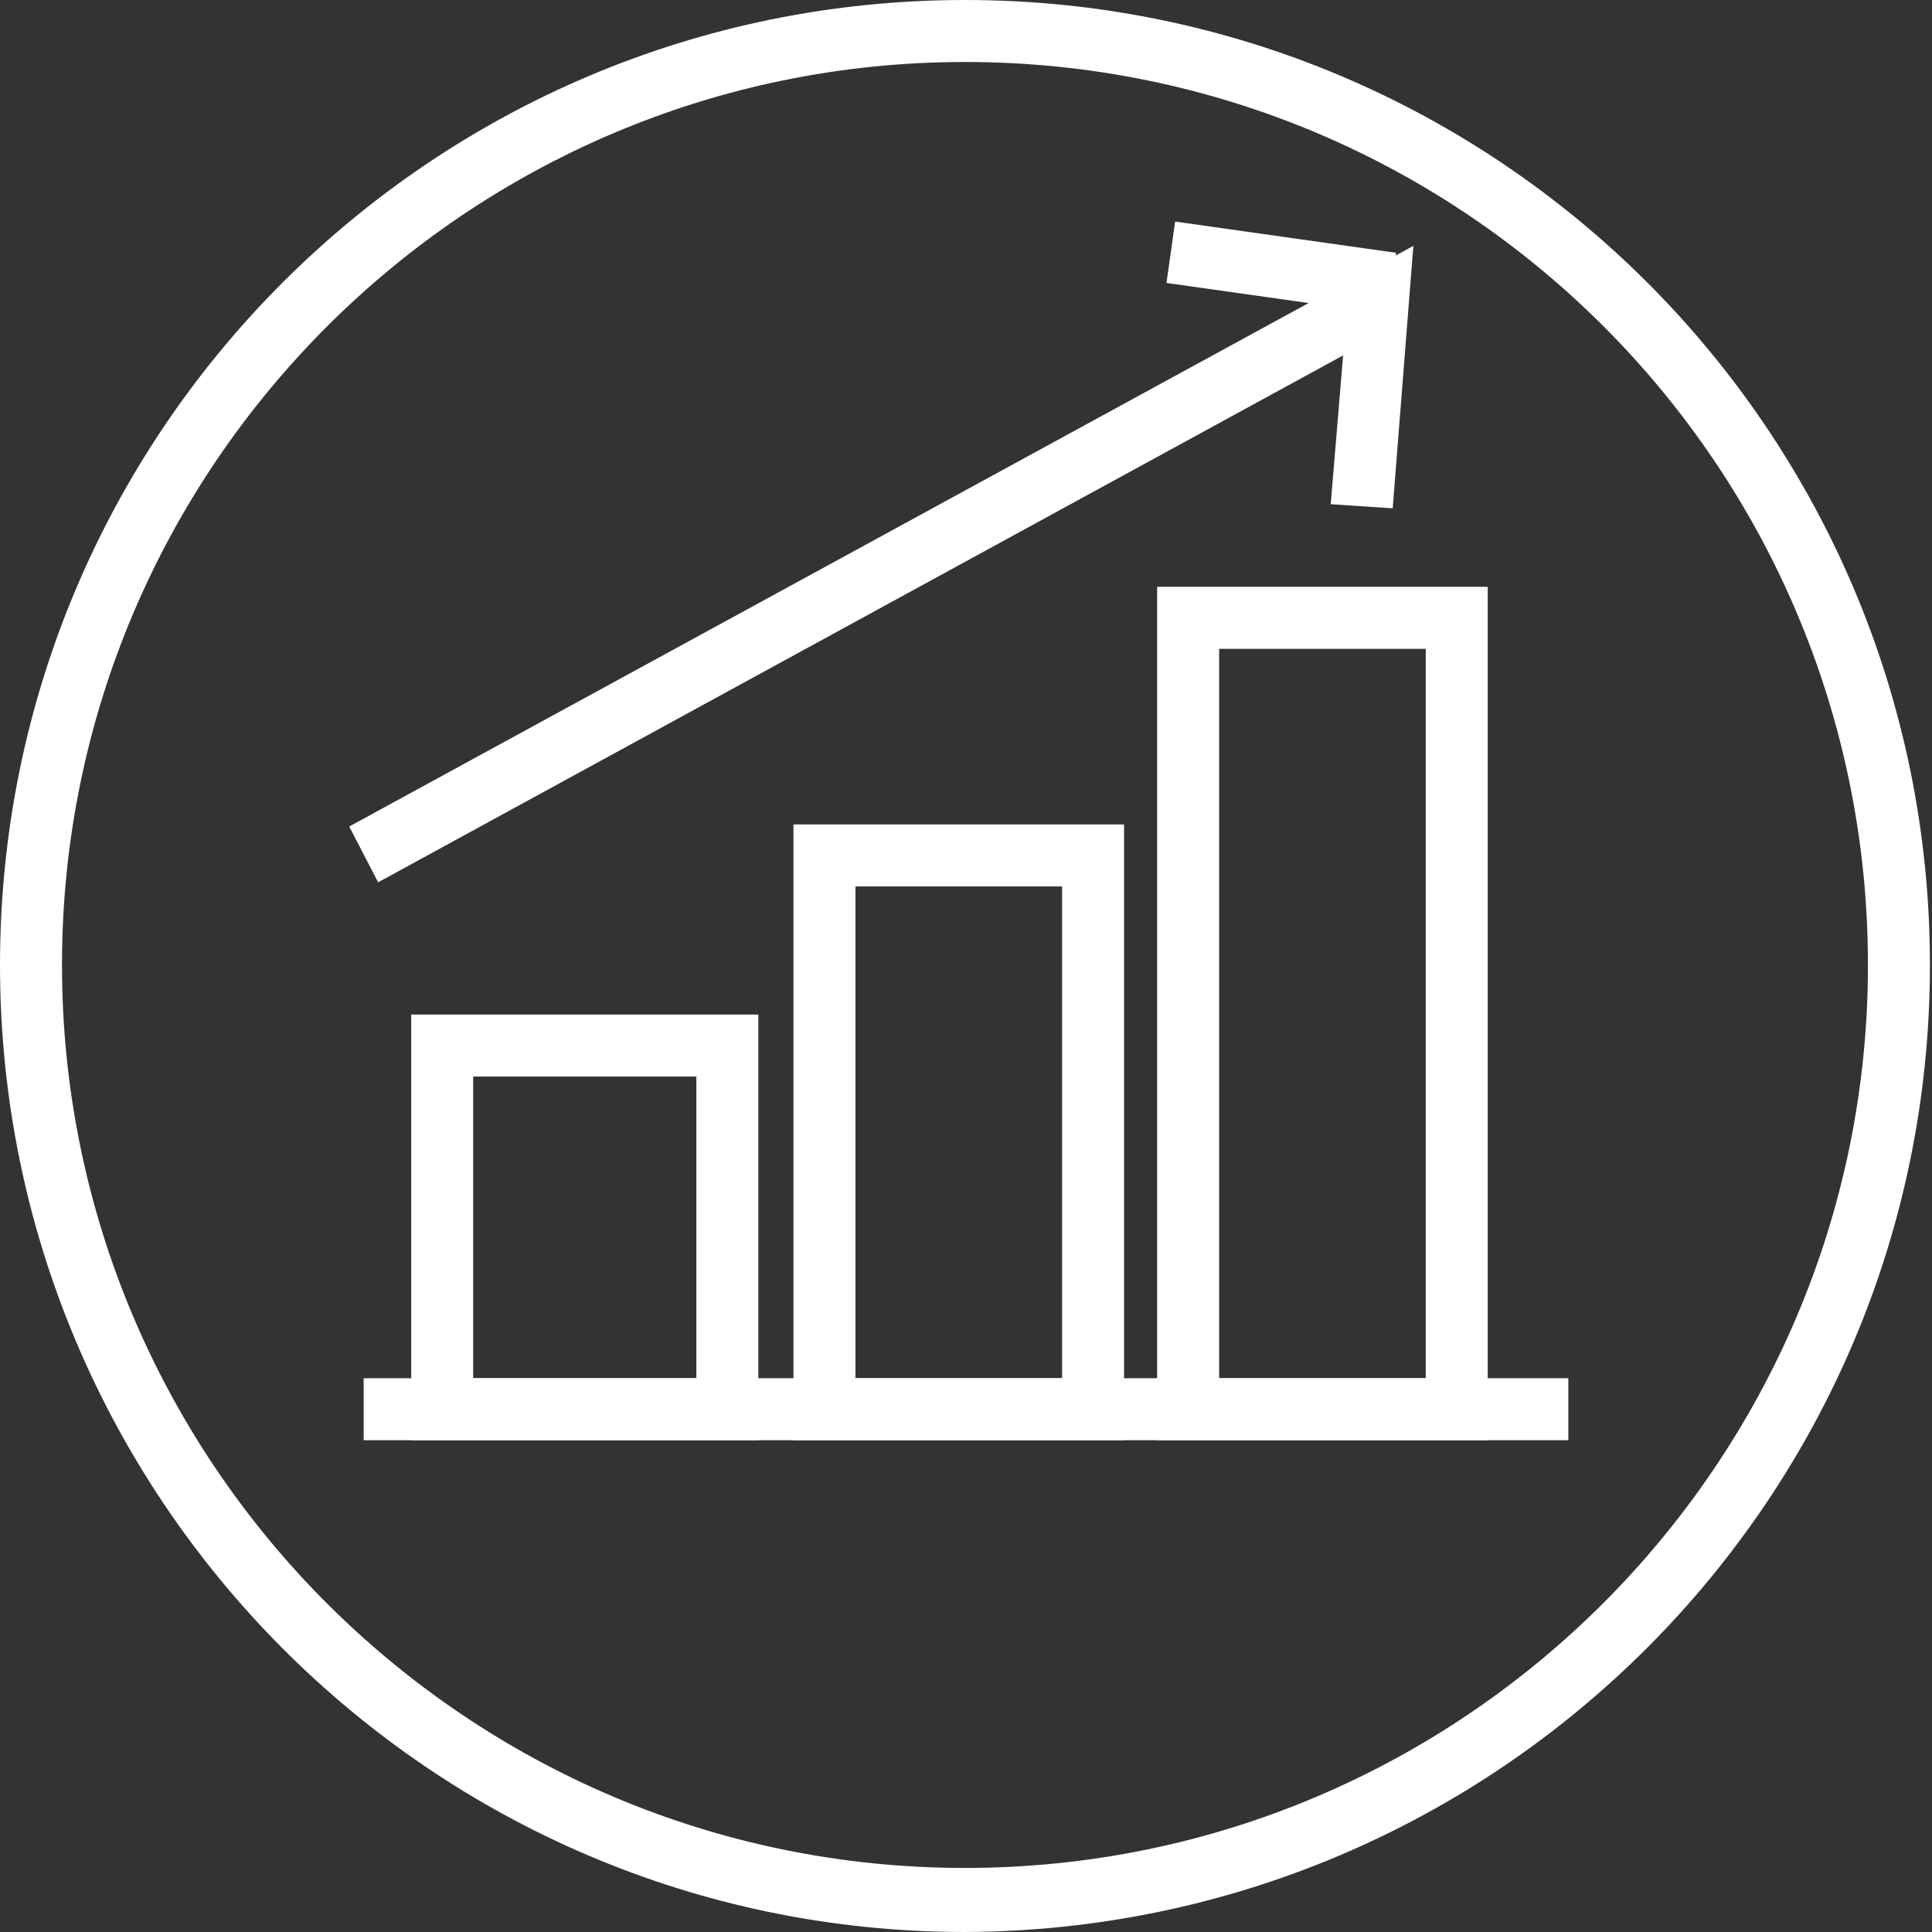
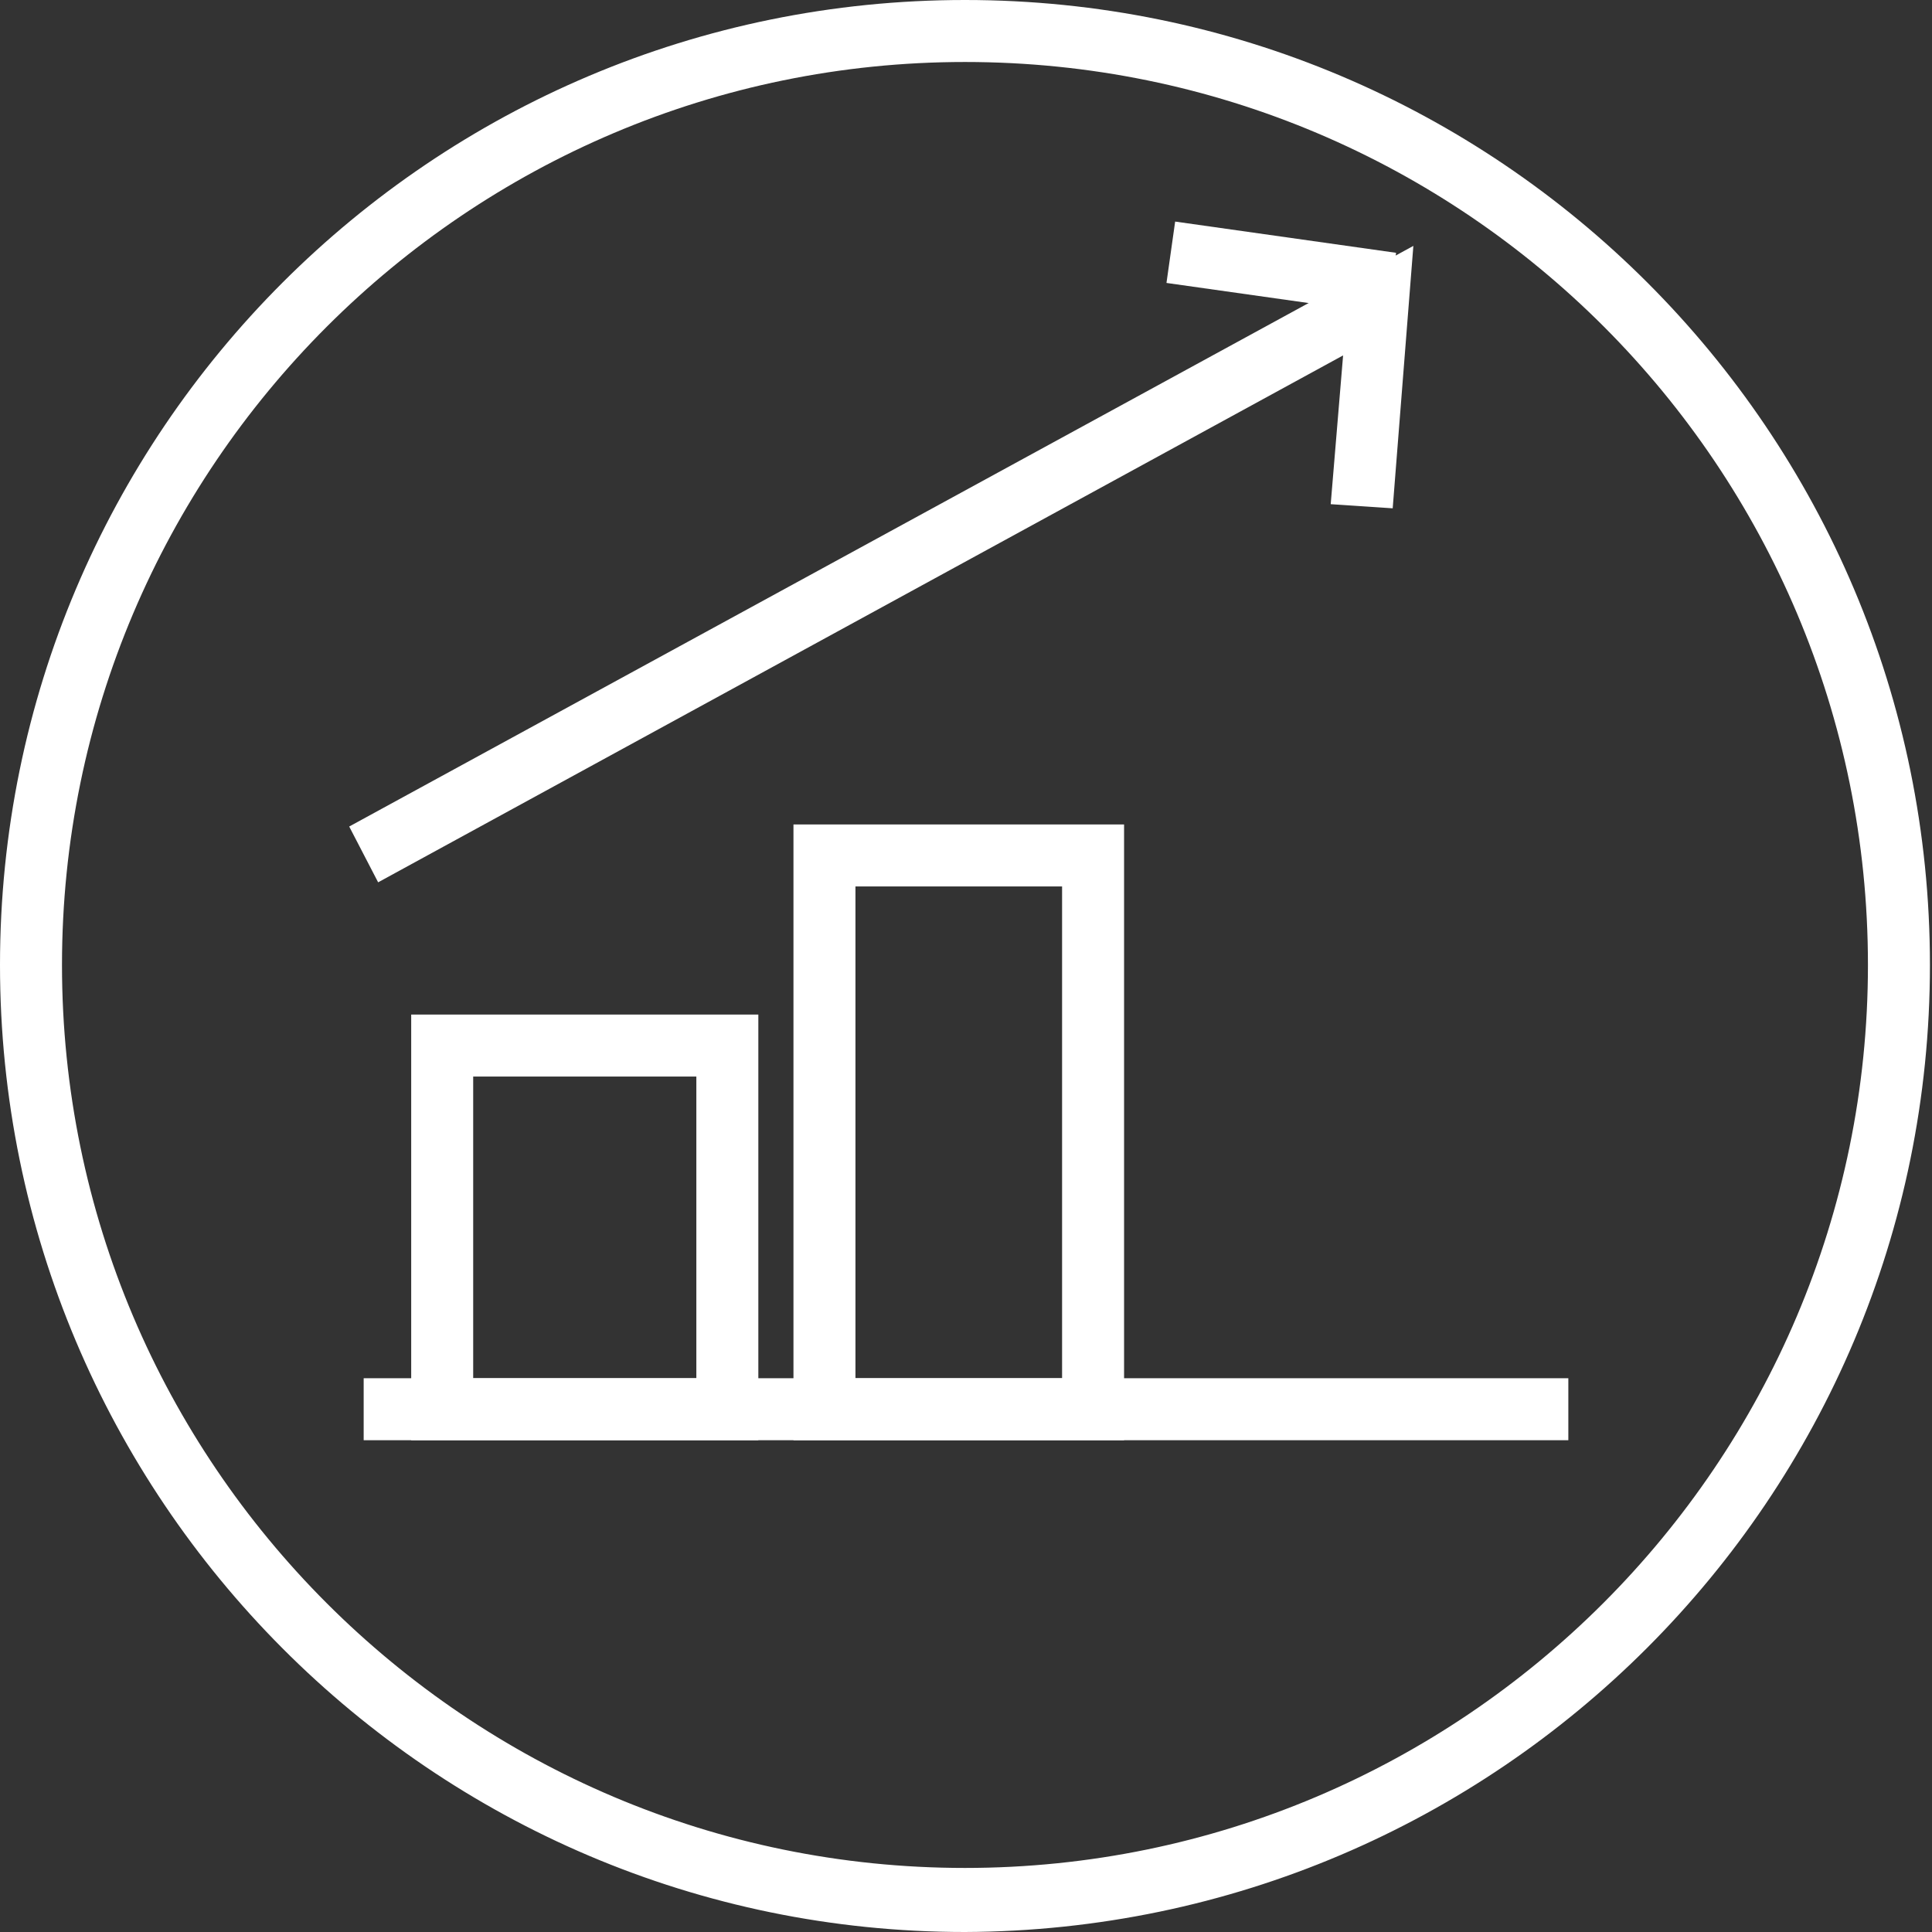
<svg xmlns="http://www.w3.org/2000/svg" version="1.1" id="Layer_1" x="0px" y="0px" viewBox="0 0 93.5 93.5" style="enable-background:new 0 0 93.5 93.5;" xml:space="preserve">
  <rect x="0" y="0" width="93.5" height="93.5" fill="#333333" stroke="none" />
  <style type="text/css">
	.st0{fill:#FFFFFF;}
</style>
  <g id="Layer_2_00000078002929906034136480000000530529560016821398_">
    <g id="Layer_4">
      <path class="st0" d="M46.7,93.5C20.9,93.5,0,72.5,0,46.7S20.9,0,46.7,0s46.7,20.9,46.7,46.7C93.4,72.5,72.5,93.4,46.7,93.5z     M46.7,3C22.6,3,3,22.6,3,46.7s19.6,43.7,43.7,43.7s43.7-19.6,43.7-43.7c0,0,0,0,0,0C90.4,22.6,70.9,3,46.7,3z" />
      <rect x="17.6" y="66.7" class="st0" width="58.3" height="3" />
      <path class="st0" d="M36.7,69.7H19.9V49.1h16.8V69.7z M22.9,66.7h10.8V52.1H22.9V66.7z" />
      <path class="st0" d="M54.4,69.7h-16V39.9h16V69.7z M41.4,66.7h10V42.9h-10V66.7z" />
-       <path class="st0" d="M72,69.7H56V28.4h16V69.7z M59,66.7h10V31.4H59V66.7z" />
      <polygon class="st0" points="18.3,42.7 16.9,40 68.4,11.9 67.4,24.6 64.4,24.4 65,17.2   " />
      <rect x="60.5" y="7.6" transform="matrix(0.14 -0.99 0.99 0.14 40.458 72.524)" class="st0" width="3" height="10.8" />
    </g>
  </g>
</svg>